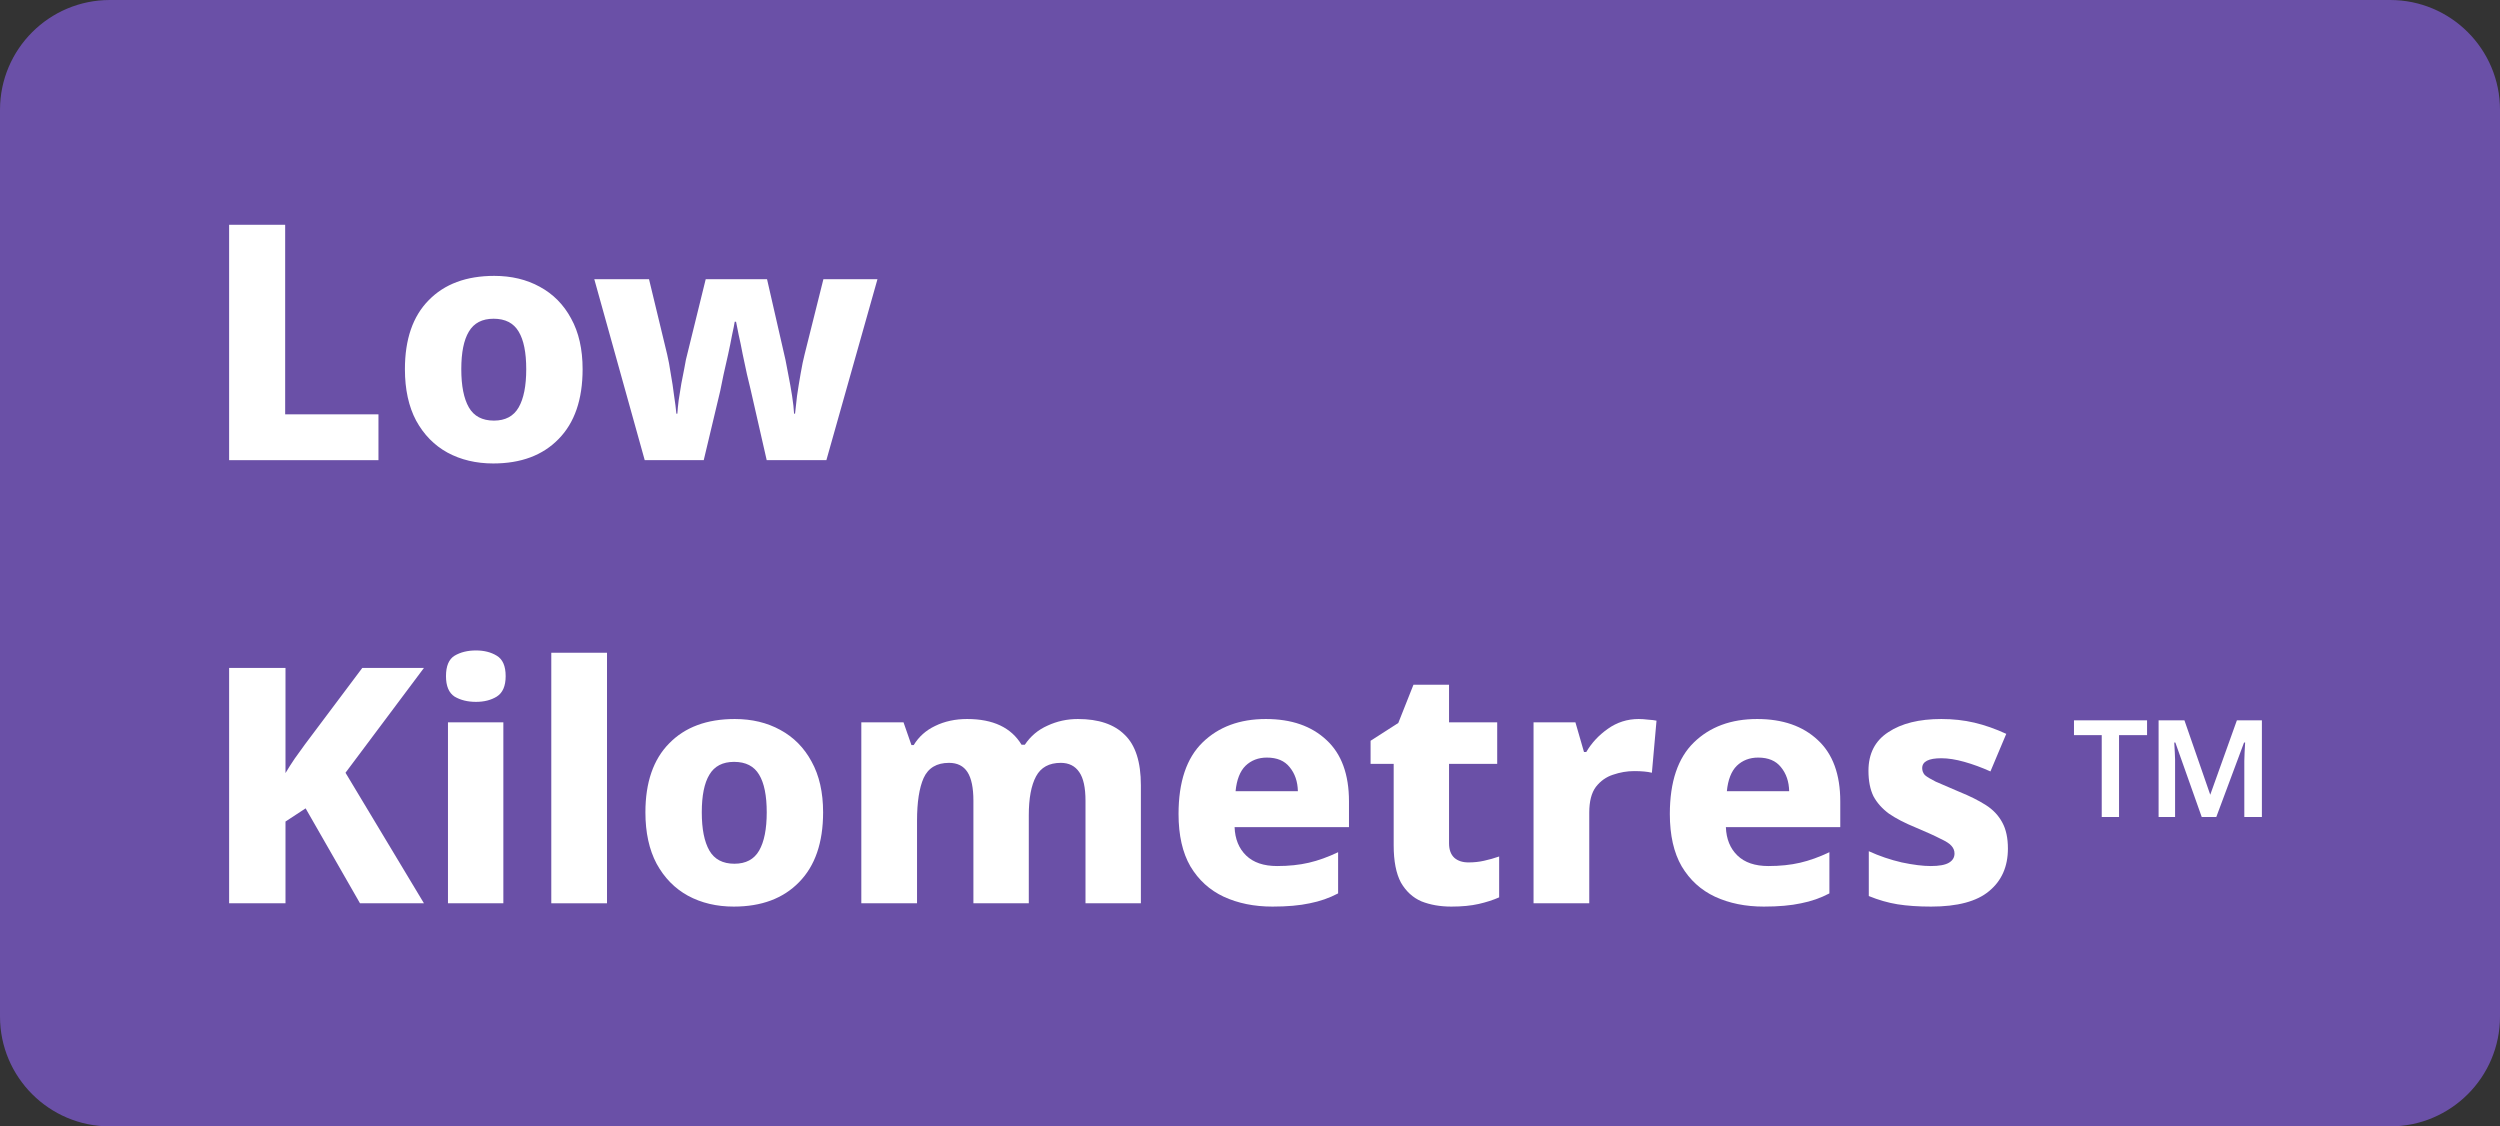
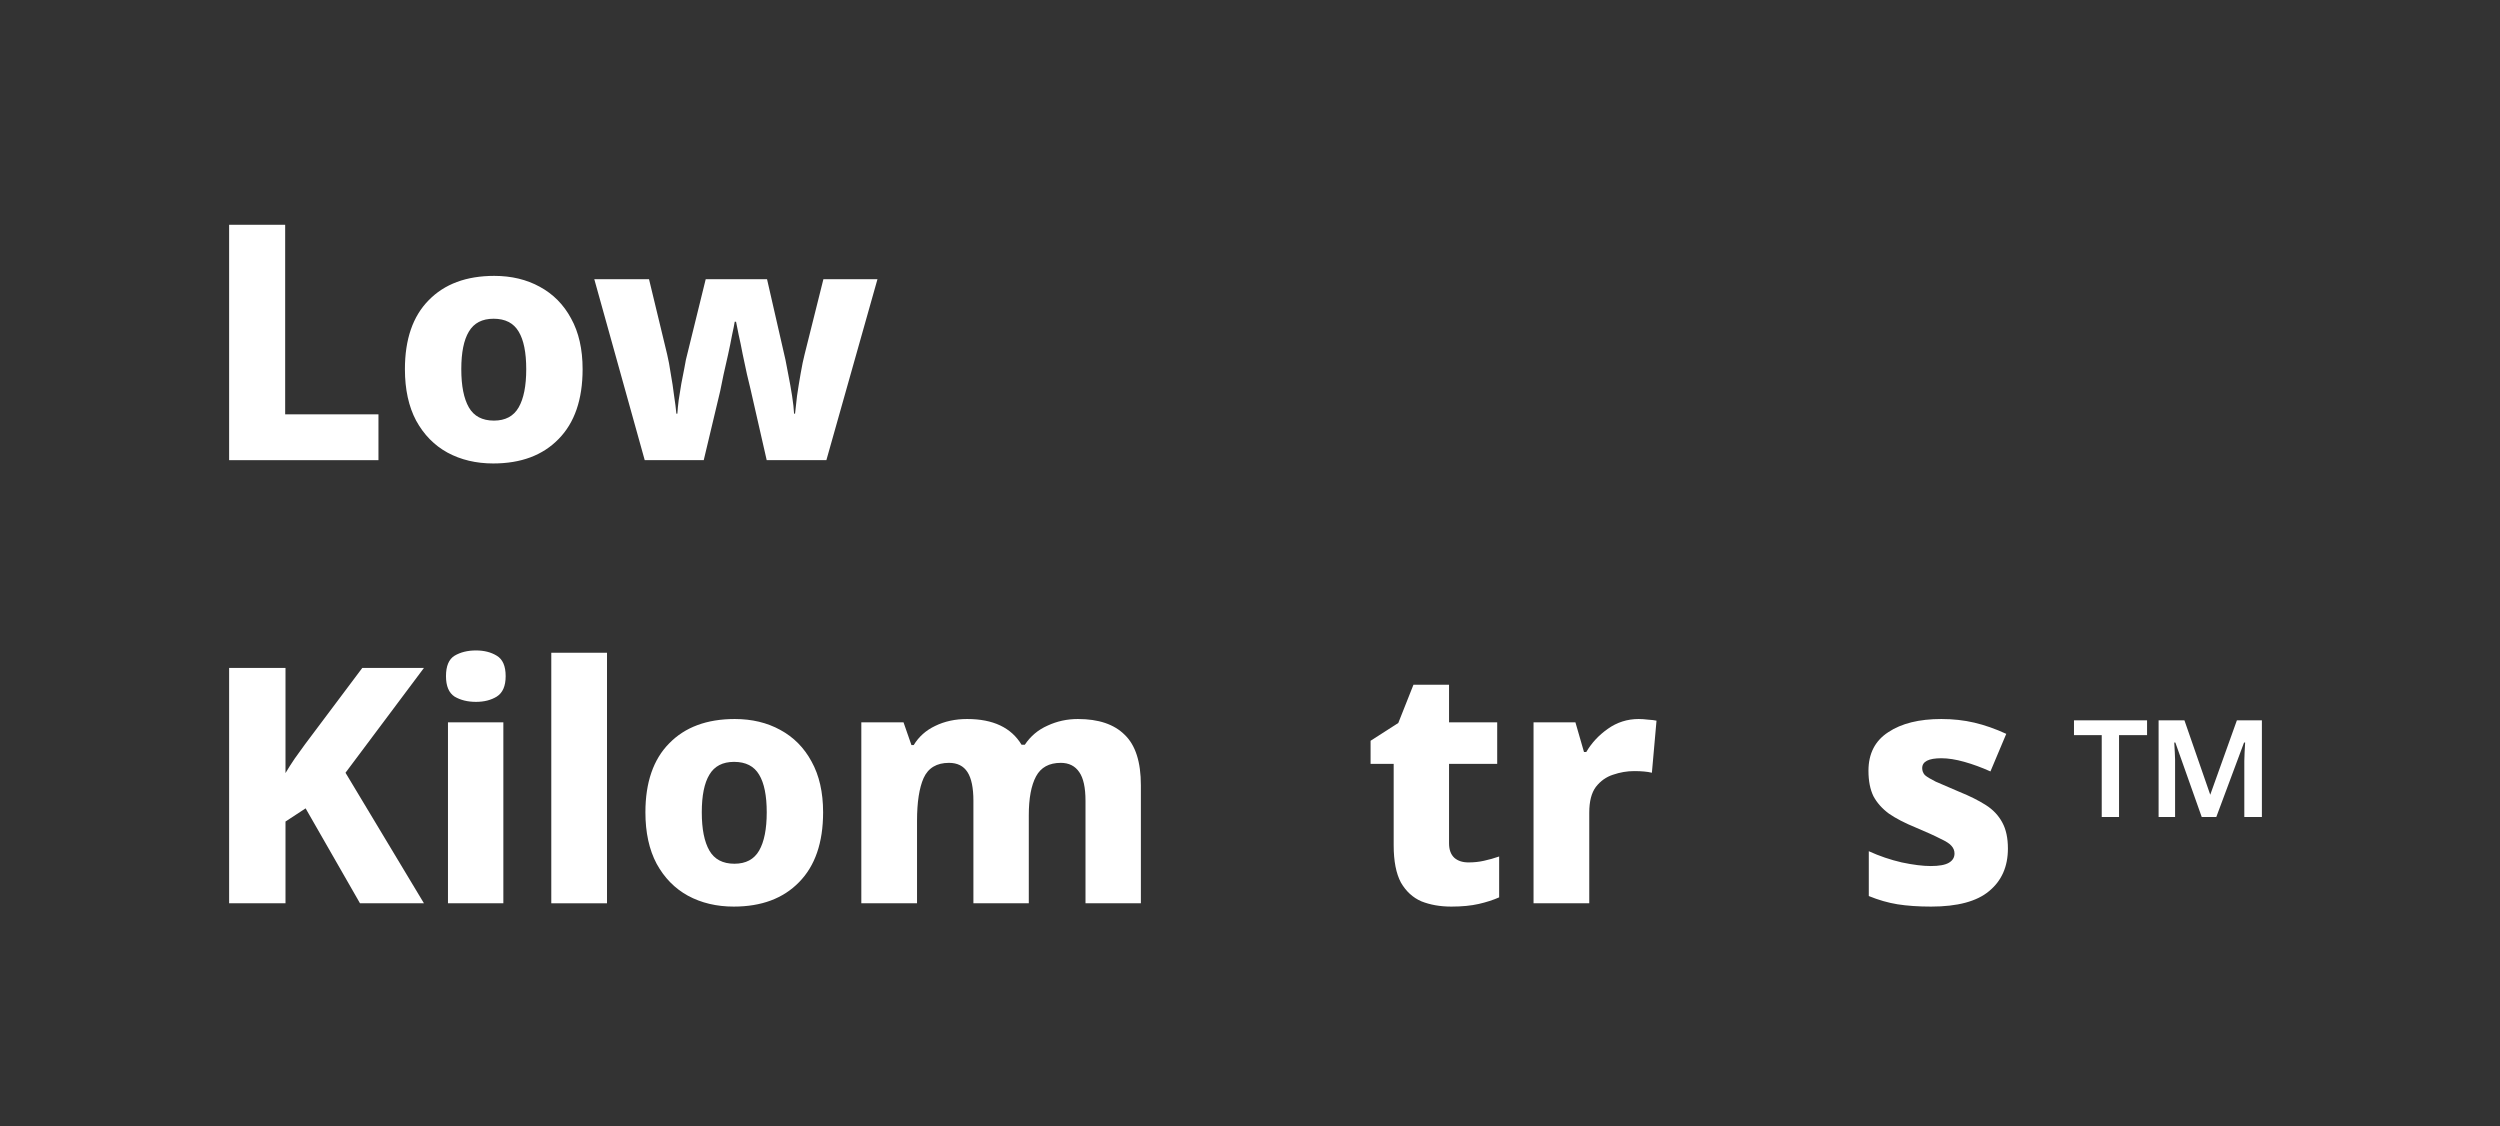
<svg xmlns="http://www.w3.org/2000/svg" width="91" height="41" viewBox="0 0 91 41" fill="none">
  <rect x="0" y="0" width="91" height="41" fill="#333333" stroke="none" />
-   <path d="M0 4C0 1.791 1.791 0 4 0H87C89.209 0 91 1.791 91 4V37C91 39.209 89.209 41 87 41H4C1.791 41 0 39.209 0 37V4Z" fill="#6A50A7" />
  <path d="M78.573 29.739V26.219H79.513L80.453 28.929L81.423 26.219H82.333V29.739H81.693V27.699C81.693 27.646 81.696 27.542 81.703 27.389C81.709 27.229 81.716 27.109 81.723 27.029H81.683L80.673 29.739H80.143L79.183 27.029H79.143C79.149 27.136 79.156 27.256 79.163 27.389C79.169 27.522 79.173 27.609 79.173 27.649V29.739H78.573ZM76.503 29.739V26.759H75.493V26.219H78.153V26.759H77.133V29.739H76.503Z" fill="white" />
  <path d="M8.34 16.75V8.182H10.38V15.082H13.776V16.75H8.34Z" fill="white" />
  <path d="M21.207 13.438C21.207 14.542 20.915 15.39 20.331 15.982C19.755 16.574 18.963 16.87 17.955 16.87C17.331 16.87 16.775 16.738 16.287 16.474C15.807 16.21 15.427 15.822 15.147 15.31C14.875 14.798 14.739 14.174 14.739 13.438C14.739 12.35 15.027 11.514 15.603 10.93C16.179 10.338 16.975 10.042 17.991 10.042C18.615 10.042 19.167 10.174 19.647 10.438C20.135 10.702 20.515 11.086 20.787 11.59C21.067 12.094 21.207 12.71 21.207 13.438ZM16.791 13.438C16.791 14.046 16.883 14.51 17.067 14.83C17.251 15.15 17.555 15.31 17.979 15.31C18.395 15.31 18.695 15.15 18.879 14.83C19.063 14.51 19.155 14.046 19.155 13.438C19.155 12.83 19.063 12.374 18.879 12.07C18.695 11.758 18.391 11.602 17.967 11.602C17.551 11.602 17.251 11.758 17.067 12.07C16.883 12.374 16.791 12.83 16.791 13.438Z" fill="white" />
  <path d="M27.908 16.75L27.32 14.17C27.288 14.026 27.244 13.842 27.188 13.618C27.14 13.386 27.088 13.142 27.032 12.886C26.984 12.63 26.936 12.398 26.888 12.19C26.848 11.974 26.816 11.814 26.792 11.71H26.744C26.728 11.814 26.696 11.974 26.648 12.19C26.608 12.406 26.56 12.642 26.504 12.898C26.448 13.154 26.392 13.402 26.336 13.642C26.288 13.874 26.248 14.07 26.216 14.23L25.616 16.75H23.468L21.632 10.162H23.624L24.284 12.898C24.332 13.098 24.376 13.334 24.416 13.606C24.464 13.87 24.504 14.134 24.536 14.398C24.576 14.654 24.604 14.874 24.62 15.058H24.656C24.664 14.922 24.68 14.758 24.704 14.566C24.736 14.366 24.768 14.166 24.8 13.966C24.84 13.758 24.876 13.574 24.908 13.414C24.94 13.254 24.96 13.146 24.968 13.09L25.688 10.162H27.92L28.592 13.102C28.616 13.23 28.652 13.418 28.7 13.666C28.748 13.906 28.792 14.154 28.832 14.41C28.872 14.666 28.896 14.882 28.904 15.058H28.94C28.956 14.89 28.98 14.674 29.012 14.41C29.052 14.138 29.096 13.866 29.144 13.594C29.192 13.314 29.24 13.082 29.288 12.898L29.972 10.162H31.94L30.08 16.75H27.908Z" fill="white" />
  <path d="M15.432 32.88H13.104L11.124 29.424L10.392 29.904V32.88H8.34V24.312H10.392V28.14C10.496 27.964 10.608 27.788 10.728 27.612C10.856 27.436 10.98 27.264 11.1 27.096L13.188 24.312H15.432L12.576 28.128L15.432 32.88Z" fill="white" />
  <path d="M17.326 23.676C17.622 23.676 17.874 23.74 18.082 23.868C18.298 23.996 18.406 24.244 18.406 24.612C18.406 24.972 18.298 25.22 18.082 25.356C17.874 25.484 17.622 25.548 17.326 25.548C17.022 25.548 16.762 25.484 16.546 25.356C16.338 25.22 16.234 24.972 16.234 24.612C16.234 24.244 16.338 23.996 16.546 23.868C16.762 23.74 17.022 23.676 17.326 23.676ZM18.322 26.292V32.88H16.306V26.292H18.322Z" fill="white" />
  <path d="M22.095 32.88H20.067V23.76H22.095V32.88Z" fill="white" />
  <path d="M29.961 29.568C29.961 30.672 29.669 31.52 29.085 32.112C28.509 32.704 27.717 33 26.709 33C26.085 33 25.529 32.868 25.041 32.604C24.561 32.34 24.181 31.952 23.901 31.44C23.629 30.928 23.493 30.304 23.493 29.568C23.493 28.48 23.781 27.644 24.357 27.06C24.933 26.468 25.729 26.172 26.745 26.172C27.369 26.172 27.921 26.304 28.401 26.568C28.889 26.832 29.269 27.216 29.541 27.72C29.821 28.224 29.961 28.84 29.961 29.568ZM25.545 29.568C25.545 30.176 25.637 30.64 25.821 30.96C26.005 31.28 26.309 31.44 26.733 31.44C27.149 31.44 27.449 31.28 27.633 30.96C27.817 30.64 27.909 30.176 27.909 29.568C27.909 28.96 27.817 28.504 27.633 28.2C27.449 27.888 27.145 27.732 26.721 27.732C26.305 27.732 26.005 27.888 25.821 28.2C25.637 28.504 25.545 28.96 25.545 29.568Z" fill="white" />
  <path d="M39.236 26.172C39.988 26.172 40.556 26.364 40.94 26.748C41.332 27.124 41.528 27.736 41.528 28.584V32.88H39.512V29.148C39.512 28.668 39.436 28.32 39.284 28.104C39.132 27.88 38.908 27.768 38.612 27.768C38.188 27.768 37.888 27.932 37.712 28.26C37.536 28.588 37.448 29.06 37.448 29.676V32.88H35.432V29.148C35.432 28.676 35.36 28.328 35.216 28.104C35.072 27.88 34.848 27.768 34.544 27.768C34.096 27.768 33.788 27.952 33.62 28.32C33.46 28.68 33.38 29.2 33.38 29.88V32.88H31.352V26.292H32.888L33.176 27.12H33.26C33.444 26.816 33.704 26.584 34.04 26.424C34.384 26.256 34.772 26.172 35.204 26.172C36.148 26.172 36.808 26.484 37.184 27.108H37.304C37.512 26.796 37.788 26.564 38.132 26.412C38.476 26.252 38.844 26.172 39.236 26.172Z" fill="white" />
-   <path d="M46.079 26.172C47.007 26.172 47.743 26.428 48.287 26.94C48.831 27.444 49.103 28.188 49.103 29.172V30.108H44.939C44.955 30.54 45.095 30.884 45.359 31.14C45.623 31.396 45.999 31.524 46.487 31.524C46.911 31.524 47.295 31.484 47.639 31.404C47.983 31.324 48.339 31.196 48.707 31.02V32.52C48.387 32.688 48.043 32.808 47.675 32.88C47.307 32.96 46.855 33 46.319 33C45.655 33 45.063 32.88 44.543 32.64C44.031 32.4 43.627 32.032 43.331 31.536C43.043 31.04 42.899 30.404 42.899 29.628C42.899 28.46 43.191 27.592 43.775 27.024C44.359 26.456 45.127 26.172 46.079 26.172ZM46.115 27.576C45.803 27.576 45.543 27.676 45.335 27.876C45.135 28.076 45.015 28.384 44.975 28.8H47.243C47.235 28.448 47.135 28.156 46.943 27.924C46.759 27.692 46.483 27.576 46.115 27.576Z" fill="white" />
  <path d="M53.453 31.392C53.654 31.392 53.842 31.372 54.017 31.332C54.202 31.292 54.386 31.24 54.569 31.176V32.664C54.353 32.76 54.105 32.84 53.825 32.904C53.545 32.968 53.214 33 52.83 33C52.422 33 52.057 32.936 51.737 32.808C51.425 32.672 51.178 32.444 50.993 32.124C50.818 31.796 50.73 31.344 50.73 30.768V27.804H49.889V26.964L50.898 26.316L51.45 24.924H52.745V26.292H54.498V27.804H52.745V30.696C52.745 30.928 52.809 31.104 52.938 31.224C53.066 31.336 53.237 31.392 53.453 31.392Z" fill="white" />
  <path d="M59.649 26.172C59.753 26.172 59.869 26.18 59.997 26.196C60.125 26.204 60.225 26.216 60.297 26.232L60.129 28.128C59.969 28.088 59.753 28.068 59.481 28.068C59.225 28.068 58.969 28.112 58.713 28.2C58.465 28.28 58.257 28.428 58.089 28.644C57.929 28.86 57.849 29.172 57.849 29.58V32.88H55.821V26.292H57.345L57.657 27.372H57.741C57.933 27.044 58.193 26.764 58.521 26.532C58.857 26.292 59.233 26.172 59.649 26.172Z" fill="white" />
-   <path d="M63.962 26.172C64.89 26.172 65.626 26.428 66.17 26.94C66.714 27.444 66.986 28.188 66.986 29.172V30.108H62.822C62.838 30.54 62.978 30.884 63.242 31.14C63.506 31.396 63.882 31.524 64.37 31.524C64.794 31.524 65.178 31.484 65.522 31.404C65.866 31.324 66.222 31.196 66.59 31.02V32.52C66.27 32.688 65.926 32.808 65.558 32.88C65.19 32.96 64.738 33 64.202 33C63.538 33 62.946 32.88 62.426 32.64C61.914 32.4 61.51 32.032 61.214 31.536C60.926 31.04 60.782 30.404 60.782 29.628C60.782 28.46 61.074 27.592 61.658 27.024C62.242 26.456 63.01 26.172 63.962 26.172ZM63.998 27.576C63.686 27.576 63.426 27.676 63.218 27.876C63.018 28.076 62.898 28.384 62.858 28.8H65.126C65.118 28.448 65.018 28.156 64.826 27.924C64.642 27.692 64.366 27.576 63.998 27.576Z" fill="white" />
  <path d="M73.088 30.888C73.088 31.544 72.86 32.06 72.404 32.436C71.956 32.812 71.252 33 70.292 33C69.828 33 69.42 32.972 69.068 32.916C68.724 32.86 68.376 32.76 68.024 32.616V30.984C68.408 31.16 68.808 31.296 69.224 31.392C69.64 31.48 69.992 31.524 70.28 31.524C70.584 31.524 70.804 31.484 70.94 31.404C71.076 31.324 71.144 31.212 71.144 31.068C71.144 30.964 71.108 30.872 71.036 30.792C70.972 30.712 70.836 30.624 70.628 30.528C70.428 30.424 70.128 30.288 69.728 30.12C69.336 29.96 69.012 29.792 68.756 29.616C68.508 29.432 68.32 29.22 68.192 28.98C68.072 28.732 68.012 28.424 68.012 28.056C68.012 27.432 68.252 26.964 68.732 26.652C69.212 26.332 69.856 26.172 70.664 26.172C71.088 26.172 71.488 26.216 71.864 26.304C72.24 26.392 72.628 26.528 73.028 26.712L72.452 28.08C72.132 27.936 71.816 27.82 71.504 27.732C71.192 27.644 70.912 27.6 70.664 27.6C70.2 27.6 69.968 27.72 69.968 27.96C69.968 28.056 70 28.14 70.064 28.212C70.136 28.276 70.268 28.356 70.46 28.452C70.66 28.54 70.948 28.664 71.324 28.824C71.7 28.976 72.02 29.136 72.284 29.304C72.548 29.472 72.748 29.684 72.884 29.94C73.02 30.188 73.088 30.504 73.088 30.888Z" fill="white" />
</svg>